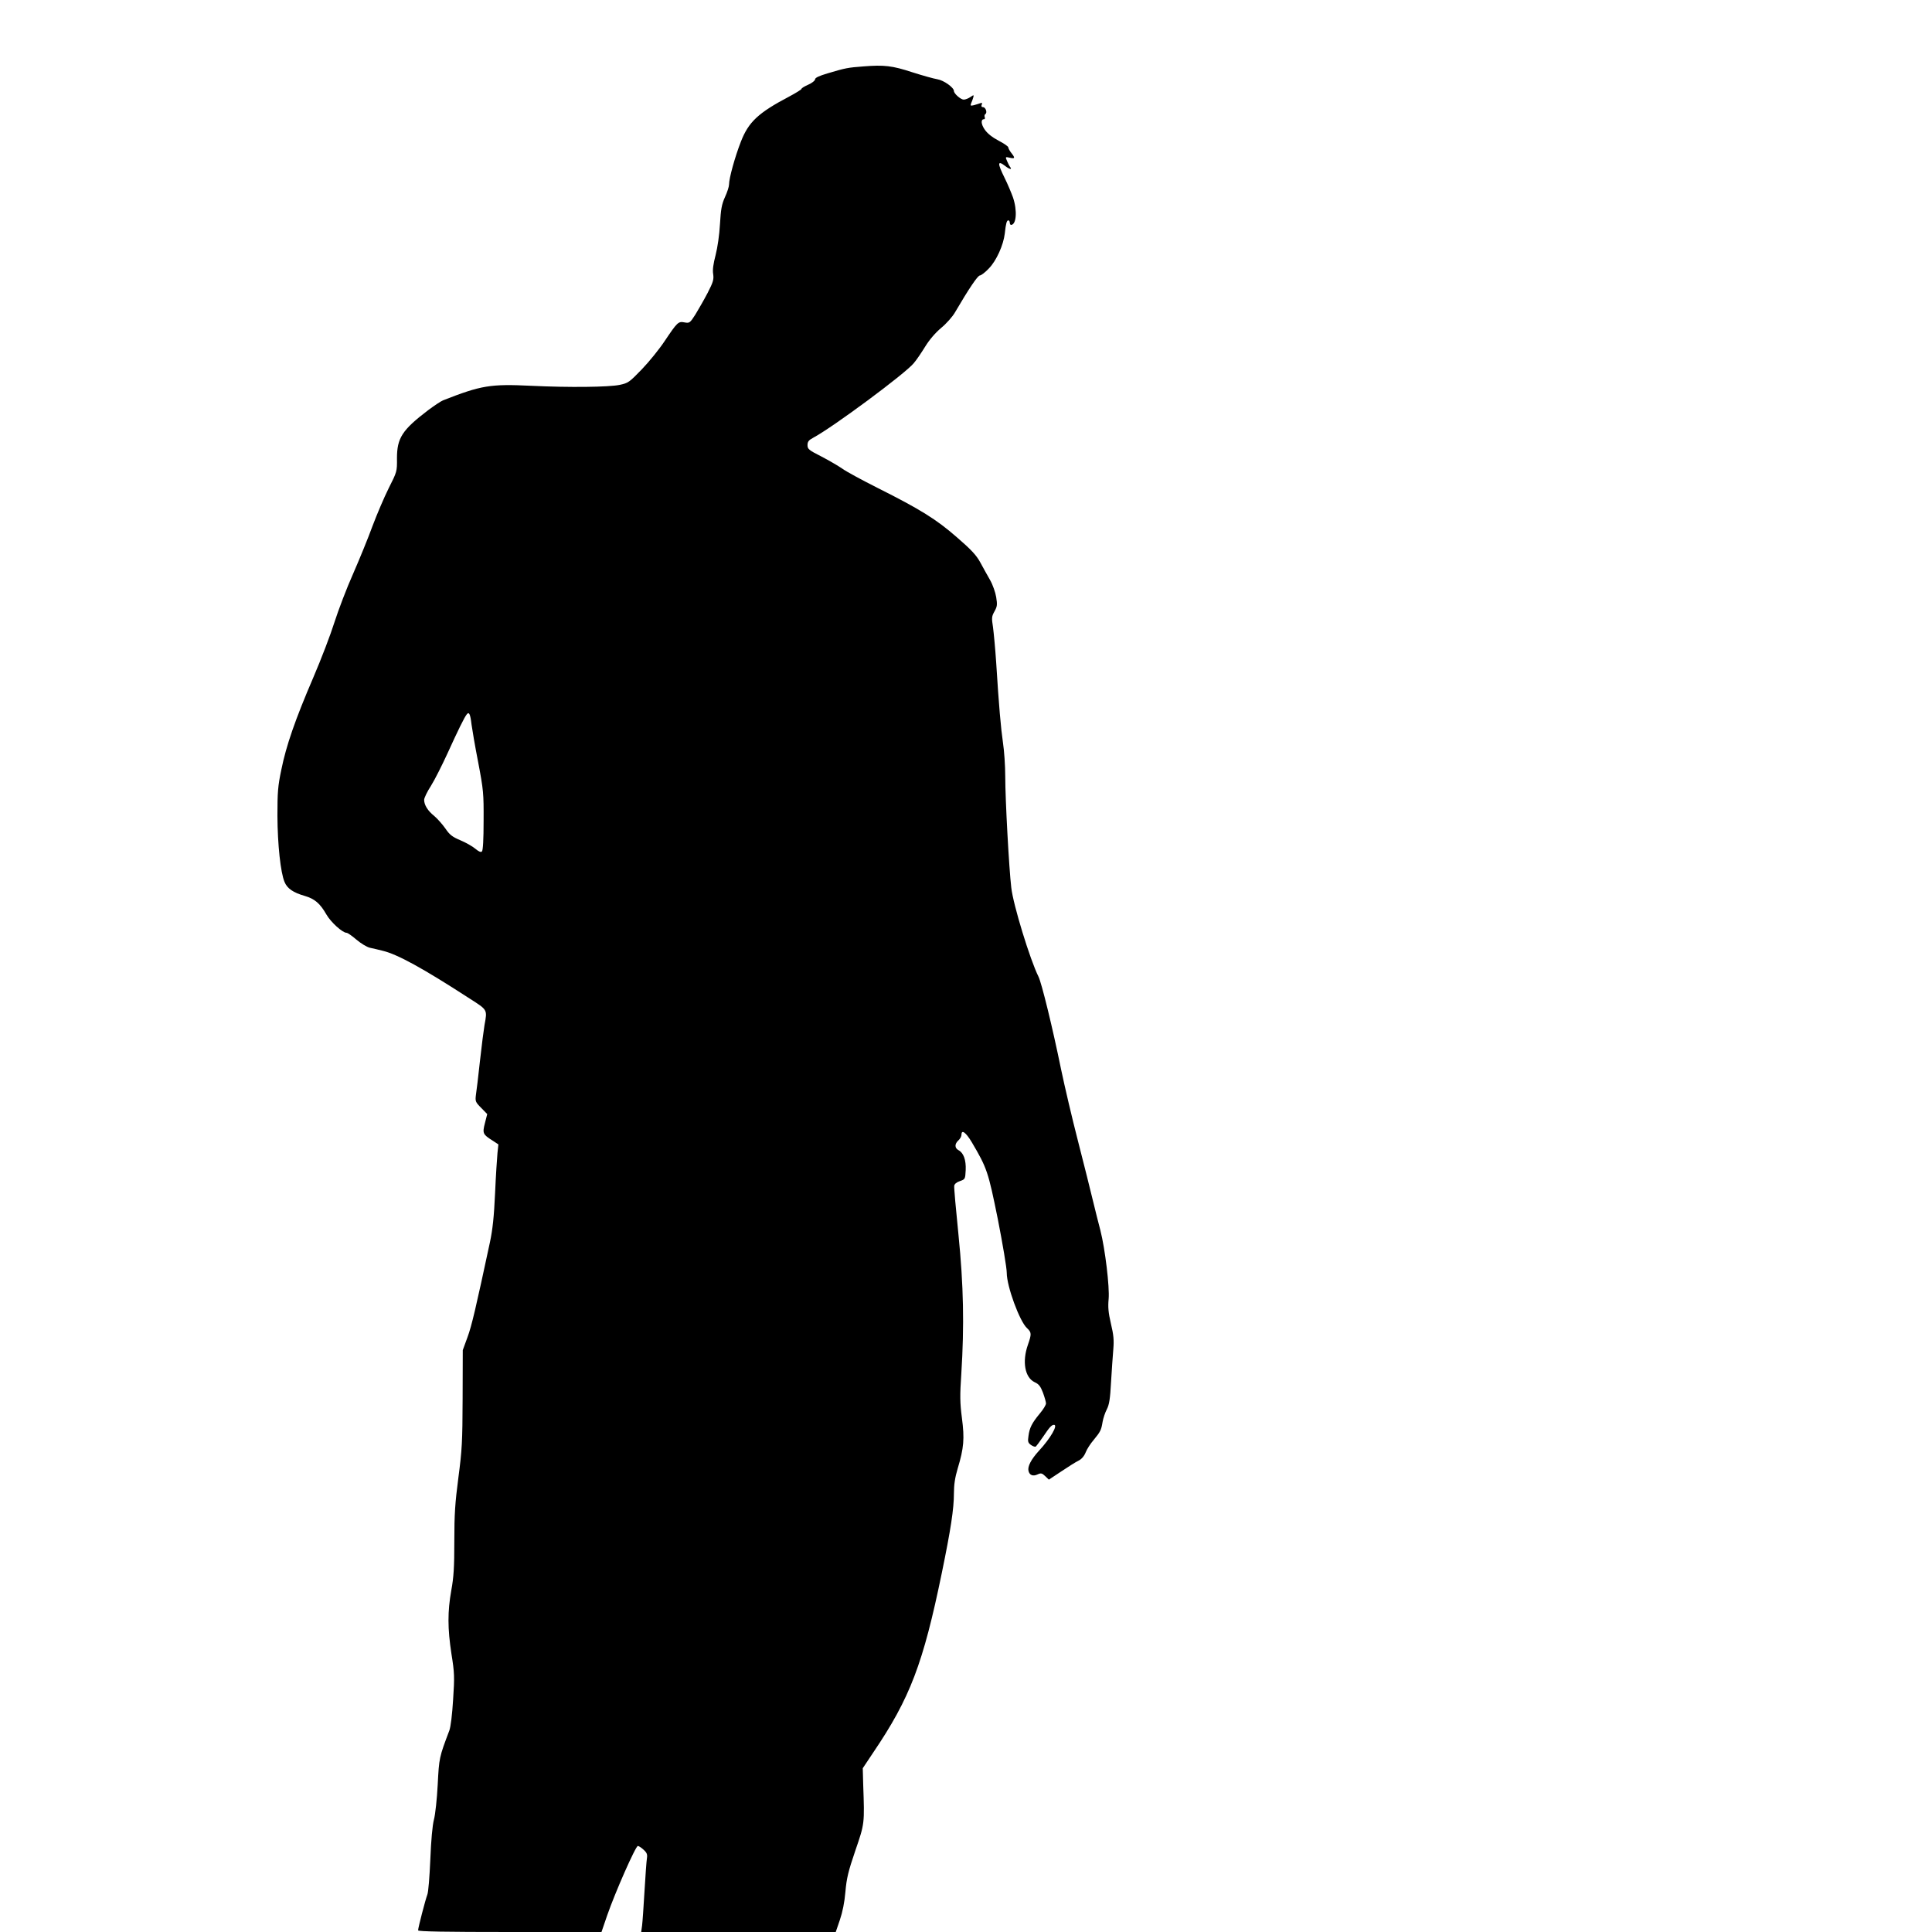
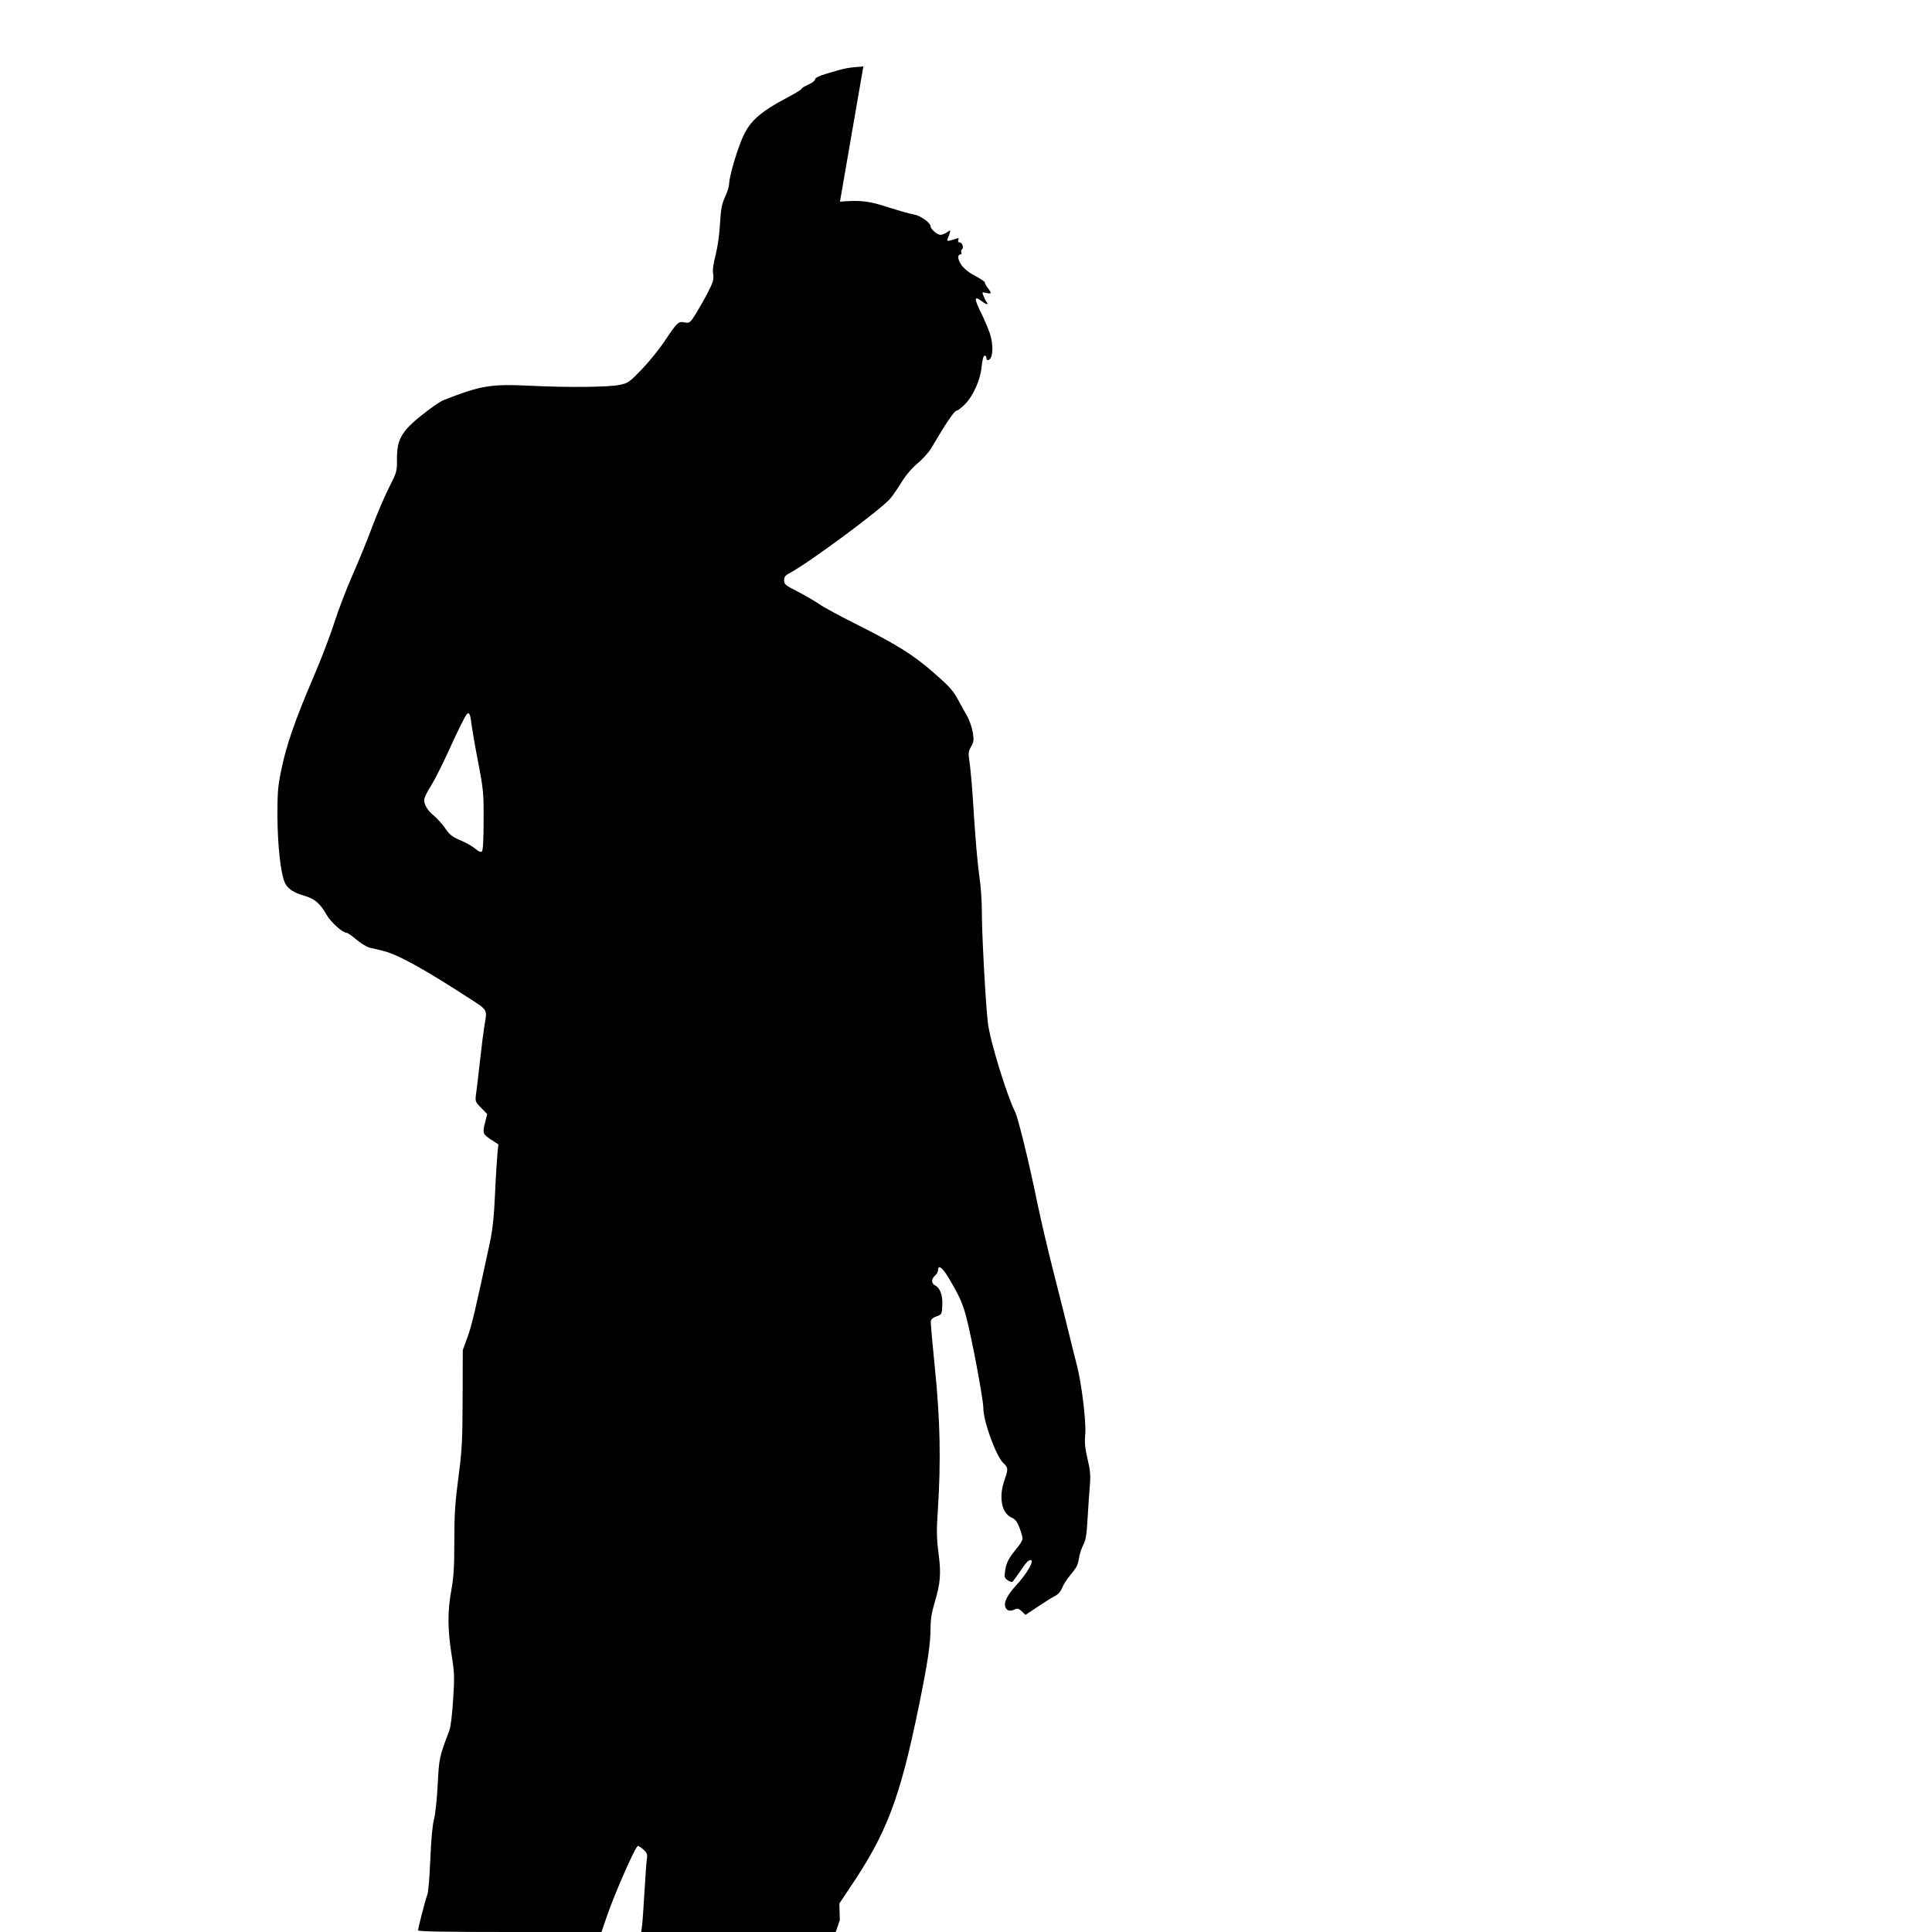
<svg xmlns="http://www.w3.org/2000/svg" version="1.0" width="1280pt" height="1280pt" viewBox="0 0 1280 1280" preserveAspectRatio="xMidYMid meet">
  <g transform="translate(0,1280) scale(0.1,-0.1)" fill="#000000" stroke="none">
-     <path d="M5720 12360 c-104 -8 -116 -10 -237 -46 -57 -17 -83 -29 -83 -40 0 -8 -20 -24 -45 -35 -25 -11 -45 -23 -45 -28 0 -4 -37 -27 -82 -51 -205 -108 -269 -168 -320 -300 -39 -100 -78 -241 -78 -283 0 -13 -12 -51 -27 -83 -22 -49 -27 -80 -33 -179 -4 -72 -16 -154 -29 -205 -15 -58 -21 -98 -16 -126 5 -36 0 -53 -37 -125 -24 -46 -61 -110 -81 -143 -36 -56 -39 -58 -72 -52 -41 8 -47 2 -131 -123 -35 -53 -103 -137 -151 -187 -84 -87 -91 -92 -148 -104 -73 -15 -335 -18 -585 -6 -272 13 -331 3 -584 -96 -15 -6 -60 -36 -100 -66 -172 -131 -206 -184 -206 -319 1 -87 0 -89 -55 -198 -30 -60 -78 -173 -107 -250 -28 -77 -86 -219 -128 -315 -43 -96 -98 -241 -124 -322 -25 -80 -88 -245 -140 -366 -120 -279 -180 -452 -212 -611 -23 -109 -26 -150 -26 -306 1 -192 21 -376 47 -438 18 -44 58 -71 135 -93 65 -19 101 -50 142 -122 29 -51 107 -122 134 -122 7 0 36 -20 65 -45 29 -25 69 -49 89 -54 19 -4 58 -13 85 -20 97 -23 264 -114 577 -317 119 -76 117 -72 98 -175 -5 -30 -19 -136 -30 -237 -11 -101 -23 -203 -27 -227 -5 -41 -3 -47 35 -85 l40 -41 -15 -59 c-18 -69 -14 -76 51 -117 l38 -25 -6 -56 c-3 -32 -11 -151 -16 -267 -7 -155 -16 -240 -34 -325 -93 -434 -121 -555 -149 -630 l-31 -85 -1 -320 c-1 -287 -4 -341 -28 -524 -22 -168 -27 -243 -27 -421 0 -173 -4 -239 -20 -326 -25 -141 -25 -252 1 -422 20 -124 21 -152 11 -302 -6 -99 -16 -181 -25 -205 -67 -177 -68 -181 -77 -358 -5 -95 -16 -199 -25 -232 -10 -38 -19 -136 -24 -265 -5 -113 -13 -218 -20 -233 -12 -31 -61 -219 -61 -236 0 -8 183 -11 608 -11 l607 0 38 111 c52 150 188 459 203 459 6 0 23 -11 38 -25 22 -20 26 -31 22 -57 -3 -18 -10 -116 -16 -218 -6 -102 -13 -204 -16 -227 l-6 -43 644 0 645 0 27 79 c18 53 31 116 37 187 8 91 19 136 66 274 62 180 61 178 52 435 l-3 110 70 105 c243 359 330 587 454 1190 59 287 80 423 80 527 0 56 7 104 25 164 41 136 46 197 28 334 -13 101 -14 147 -4 295 20 316 15 583 -19 921 -17 167 -30 312 -28 323 2 12 16 24 38 31 34 12 35 13 38 73 3 67 -14 114 -48 132 -26 14 -26 42 0 65 11 10 20 26 20 37 0 37 29 16 68 -49 102 -173 109 -195 173 -511 32 -163 59 -323 59 -355 0 -89 85 -321 134 -366 31 -29 31 -39 6 -111 -39 -111 -20 -216 44 -247 29 -13 40 -28 56 -70 11 -30 20 -62 20 -71 0 -10 -18 -40 -41 -67 -52 -63 -68 -94 -75 -148 -6 -38 -3 -46 16 -60 13 -9 27 -14 32 -11 4 3 27 33 50 67 41 61 55 77 71 77 28 0 -23 -89 -99 -171 -53 -58 -77 -105 -70 -134 7 -29 30 -38 61 -23 22 10 29 8 50 -12 l24 -23 83 55 c46 31 97 63 114 71 20 10 37 30 47 55 8 21 32 58 52 81 46 56 51 66 60 121 4 24 17 62 28 83 16 31 22 69 28 181 5 77 11 175 15 217 5 60 2 95 -16 170 -17 73 -20 109 -15 163 7 78 -23 331 -55 456 -11 41 -33 129 -49 195 -16 66 -60 244 -99 395 -39 151 -89 365 -112 475 -57 279 -129 573 -150 615 -55 110 -167 474 -180 589 -15 126 -40 586 -40 736 0 72 -7 172 -15 224 -14 97 -27 242 -45 531 -6 91 -16 196 -21 234 -10 63 -9 72 10 106 18 32 19 44 11 94 -5 31 -23 83 -41 114 -18 31 -47 84 -65 117 -25 46 -60 84 -154 165 -136 119 -242 185 -523 326 -103 52 -209 109 -235 128 -26 18 -89 55 -139 81 -85 43 -93 50 -93 76 0 23 8 33 38 49 131 70 611 426 666 494 19 22 53 73 77 112 28 45 67 90 105 122 34 28 75 74 92 104 90 154 150 243 164 243 8 0 36 21 60 47 49 50 96 154 105 231 7 66 13 87 23 87 6 0 10 -7 10 -15 0 -8 4 -15 8 -15 36 0 43 95 13 183 -11 30 -35 88 -55 128 -49 99 -48 119 4 79 28 -22 47 -26 33 -7 -5 6 -15 25 -21 40 -12 28 -12 29 18 22 35 -8 37 -2 10 32 -11 14 -20 31 -20 37 0 6 -29 26 -64 44 -42 22 -73 47 -91 72 -26 37 -28 70 -6 70 6 0 8 6 5 14 -3 8 -1 17 4 20 15 9 2 46 -15 46 -10 0 -13 6 -9 16 5 12 2 15 -10 10 -9 -3 -27 -9 -42 -13 -22 -5 -24 -4 -18 13 5 10 11 28 14 38 5 18 4 19 -19 3 -13 -9 -33 -17 -44 -17 -20 0 -65 40 -65 57 0 23 -67 71 -110 78 -25 4 -99 25 -165 46 -134 44 -187 50 -325 39z m-2596 -4360 c4 -30 23 -143 44 -250 35 -184 37 -206 36 -388 0 -123 -4 -196 -11 -203 -7 -7 -20 -2 -44 18 -19 16 -63 41 -99 56 -54 23 -71 36 -100 79 -19 27 -52 64 -73 82 -43 34 -67 73 -67 107 0 12 20 54 46 94 25 40 73 136 108 212 71 156 113 242 129 261 15 18 23 1 31 -68z" />
+     <path d="M5720 12360 c-104 -8 -116 -10 -237 -46 -57 -17 -83 -29 -83 -40 0 -8 -20 -24 -45 -35 -25 -11 -45 -23 -45 -28 0 -4 -37 -27 -82 -51 -205 -108 -269 -168 -320 -300 -39 -100 -78 -241 -78 -283 0 -13 -12 -51 -27 -83 -22 -49 -27 -80 -33 -179 -4 -72 -16 -154 -29 -205 -15 -58 -21 -98 -16 -126 5 -36 0 -53 -37 -125 -24 -46 -61 -110 -81 -143 -36 -56 -39 -58 -72 -52 -41 8 -47 2 -131 -123 -35 -53 -103 -137 -151 -187 -84 -87 -91 -92 -148 -104 -73 -15 -335 -18 -585 -6 -272 13 -331 3 -584 -96 -15 -6 -60 -36 -100 -66 -172 -131 -206 -184 -206 -319 1 -87 0 -89 -55 -198 -30 -60 -78 -173 -107 -250 -28 -77 -86 -219 -128 -315 -43 -96 -98 -241 -124 -322 -25 -80 -88 -245 -140 -366 -120 -279 -180 -452 -212 -611 -23 -109 -26 -150 -26 -306 1 -192 21 -376 47 -438 18 -44 58 -71 135 -93 65 -19 101 -50 142 -122 29 -51 107 -122 134 -122 7 0 36 -20 65 -45 29 -25 69 -49 89 -54 19 -4 58 -13 85 -20 97 -23 264 -114 577 -317 119 -76 117 -72 98 -175 -5 -30 -19 -136 -30 -237 -11 -101 -23 -203 -27 -227 -5 -41 -3 -47 35 -85 l40 -41 -15 -59 c-18 -69 -14 -76 51 -117 l38 -25 -6 -56 c-3 -32 -11 -151 -16 -267 -7 -155 -16 -240 -34 -325 -93 -434 -121 -555 -149 -630 l-31 -85 -1 -320 c-1 -287 -4 -341 -28 -524 -22 -168 -27 -243 -27 -421 0 -173 -4 -239 -20 -326 -25 -141 -25 -252 1 -422 20 -124 21 -152 11 -302 -6 -99 -16 -181 -25 -205 -67 -177 -68 -181 -77 -358 -5 -95 -16 -199 -25 -232 -10 -38 -19 -136 -24 -265 -5 -113 -13 -218 -20 -233 -12 -31 -61 -219 -61 -236 0 -8 183 -11 608 -11 l607 0 38 111 c52 150 188 459 203 459 6 0 23 -11 38 -25 22 -20 26 -31 22 -57 -3 -18 -10 -116 -16 -218 -6 -102 -13 -204 -16 -227 l-6 -43 644 0 645 0 27 79 l-3 110 70 105 c243 359 330 587 454 1190 59 287 80 423 80 527 0 56 7 104 25 164 41 136 46 197 28 334 -13 101 -14 147 -4 295 20 316 15 583 -19 921 -17 167 -30 312 -28 323 2 12 16 24 38 31 34 12 35 13 38 73 3 67 -14 114 -48 132 -26 14 -26 42 0 65 11 10 20 26 20 37 0 37 29 16 68 -49 102 -173 109 -195 173 -511 32 -163 59 -323 59 -355 0 -89 85 -321 134 -366 31 -29 31 -39 6 -111 -39 -111 -20 -216 44 -247 29 -13 40 -28 56 -70 11 -30 20 -62 20 -71 0 -10 -18 -40 -41 -67 -52 -63 -68 -94 -75 -148 -6 -38 -3 -46 16 -60 13 -9 27 -14 32 -11 4 3 27 33 50 67 41 61 55 77 71 77 28 0 -23 -89 -99 -171 -53 -58 -77 -105 -70 -134 7 -29 30 -38 61 -23 22 10 29 8 50 -12 l24 -23 83 55 c46 31 97 63 114 71 20 10 37 30 47 55 8 21 32 58 52 81 46 56 51 66 60 121 4 24 17 62 28 83 16 31 22 69 28 181 5 77 11 175 15 217 5 60 2 95 -16 170 -17 73 -20 109 -15 163 7 78 -23 331 -55 456 -11 41 -33 129 -49 195 -16 66 -60 244 -99 395 -39 151 -89 365 -112 475 -57 279 -129 573 -150 615 -55 110 -167 474 -180 589 -15 126 -40 586 -40 736 0 72 -7 172 -15 224 -14 97 -27 242 -45 531 -6 91 -16 196 -21 234 -10 63 -9 72 10 106 18 32 19 44 11 94 -5 31 -23 83 -41 114 -18 31 -47 84 -65 117 -25 46 -60 84 -154 165 -136 119 -242 185 -523 326 -103 52 -209 109 -235 128 -26 18 -89 55 -139 81 -85 43 -93 50 -93 76 0 23 8 33 38 49 131 70 611 426 666 494 19 22 53 73 77 112 28 45 67 90 105 122 34 28 75 74 92 104 90 154 150 243 164 243 8 0 36 21 60 47 49 50 96 154 105 231 7 66 13 87 23 87 6 0 10 -7 10 -15 0 -8 4 -15 8 -15 36 0 43 95 13 183 -11 30 -35 88 -55 128 -49 99 -48 119 4 79 28 -22 47 -26 33 -7 -5 6 -15 25 -21 40 -12 28 -12 29 18 22 35 -8 37 -2 10 32 -11 14 -20 31 -20 37 0 6 -29 26 -64 44 -42 22 -73 47 -91 72 -26 37 -28 70 -6 70 6 0 8 6 5 14 -3 8 -1 17 4 20 15 9 2 46 -15 46 -10 0 -13 6 -9 16 5 12 2 15 -10 10 -9 -3 -27 -9 -42 -13 -22 -5 -24 -4 -18 13 5 10 11 28 14 38 5 18 4 19 -19 3 -13 -9 -33 -17 -44 -17 -20 0 -65 40 -65 57 0 23 -67 71 -110 78 -25 4 -99 25 -165 46 -134 44 -187 50 -325 39z m-2596 -4360 c4 -30 23 -143 44 -250 35 -184 37 -206 36 -388 0 -123 -4 -196 -11 -203 -7 -7 -20 -2 -44 18 -19 16 -63 41 -99 56 -54 23 -71 36 -100 79 -19 27 -52 64 -73 82 -43 34 -67 73 -67 107 0 12 20 54 46 94 25 40 73 136 108 212 71 156 113 242 129 261 15 18 23 1 31 -68z" />
  </g>
</svg>